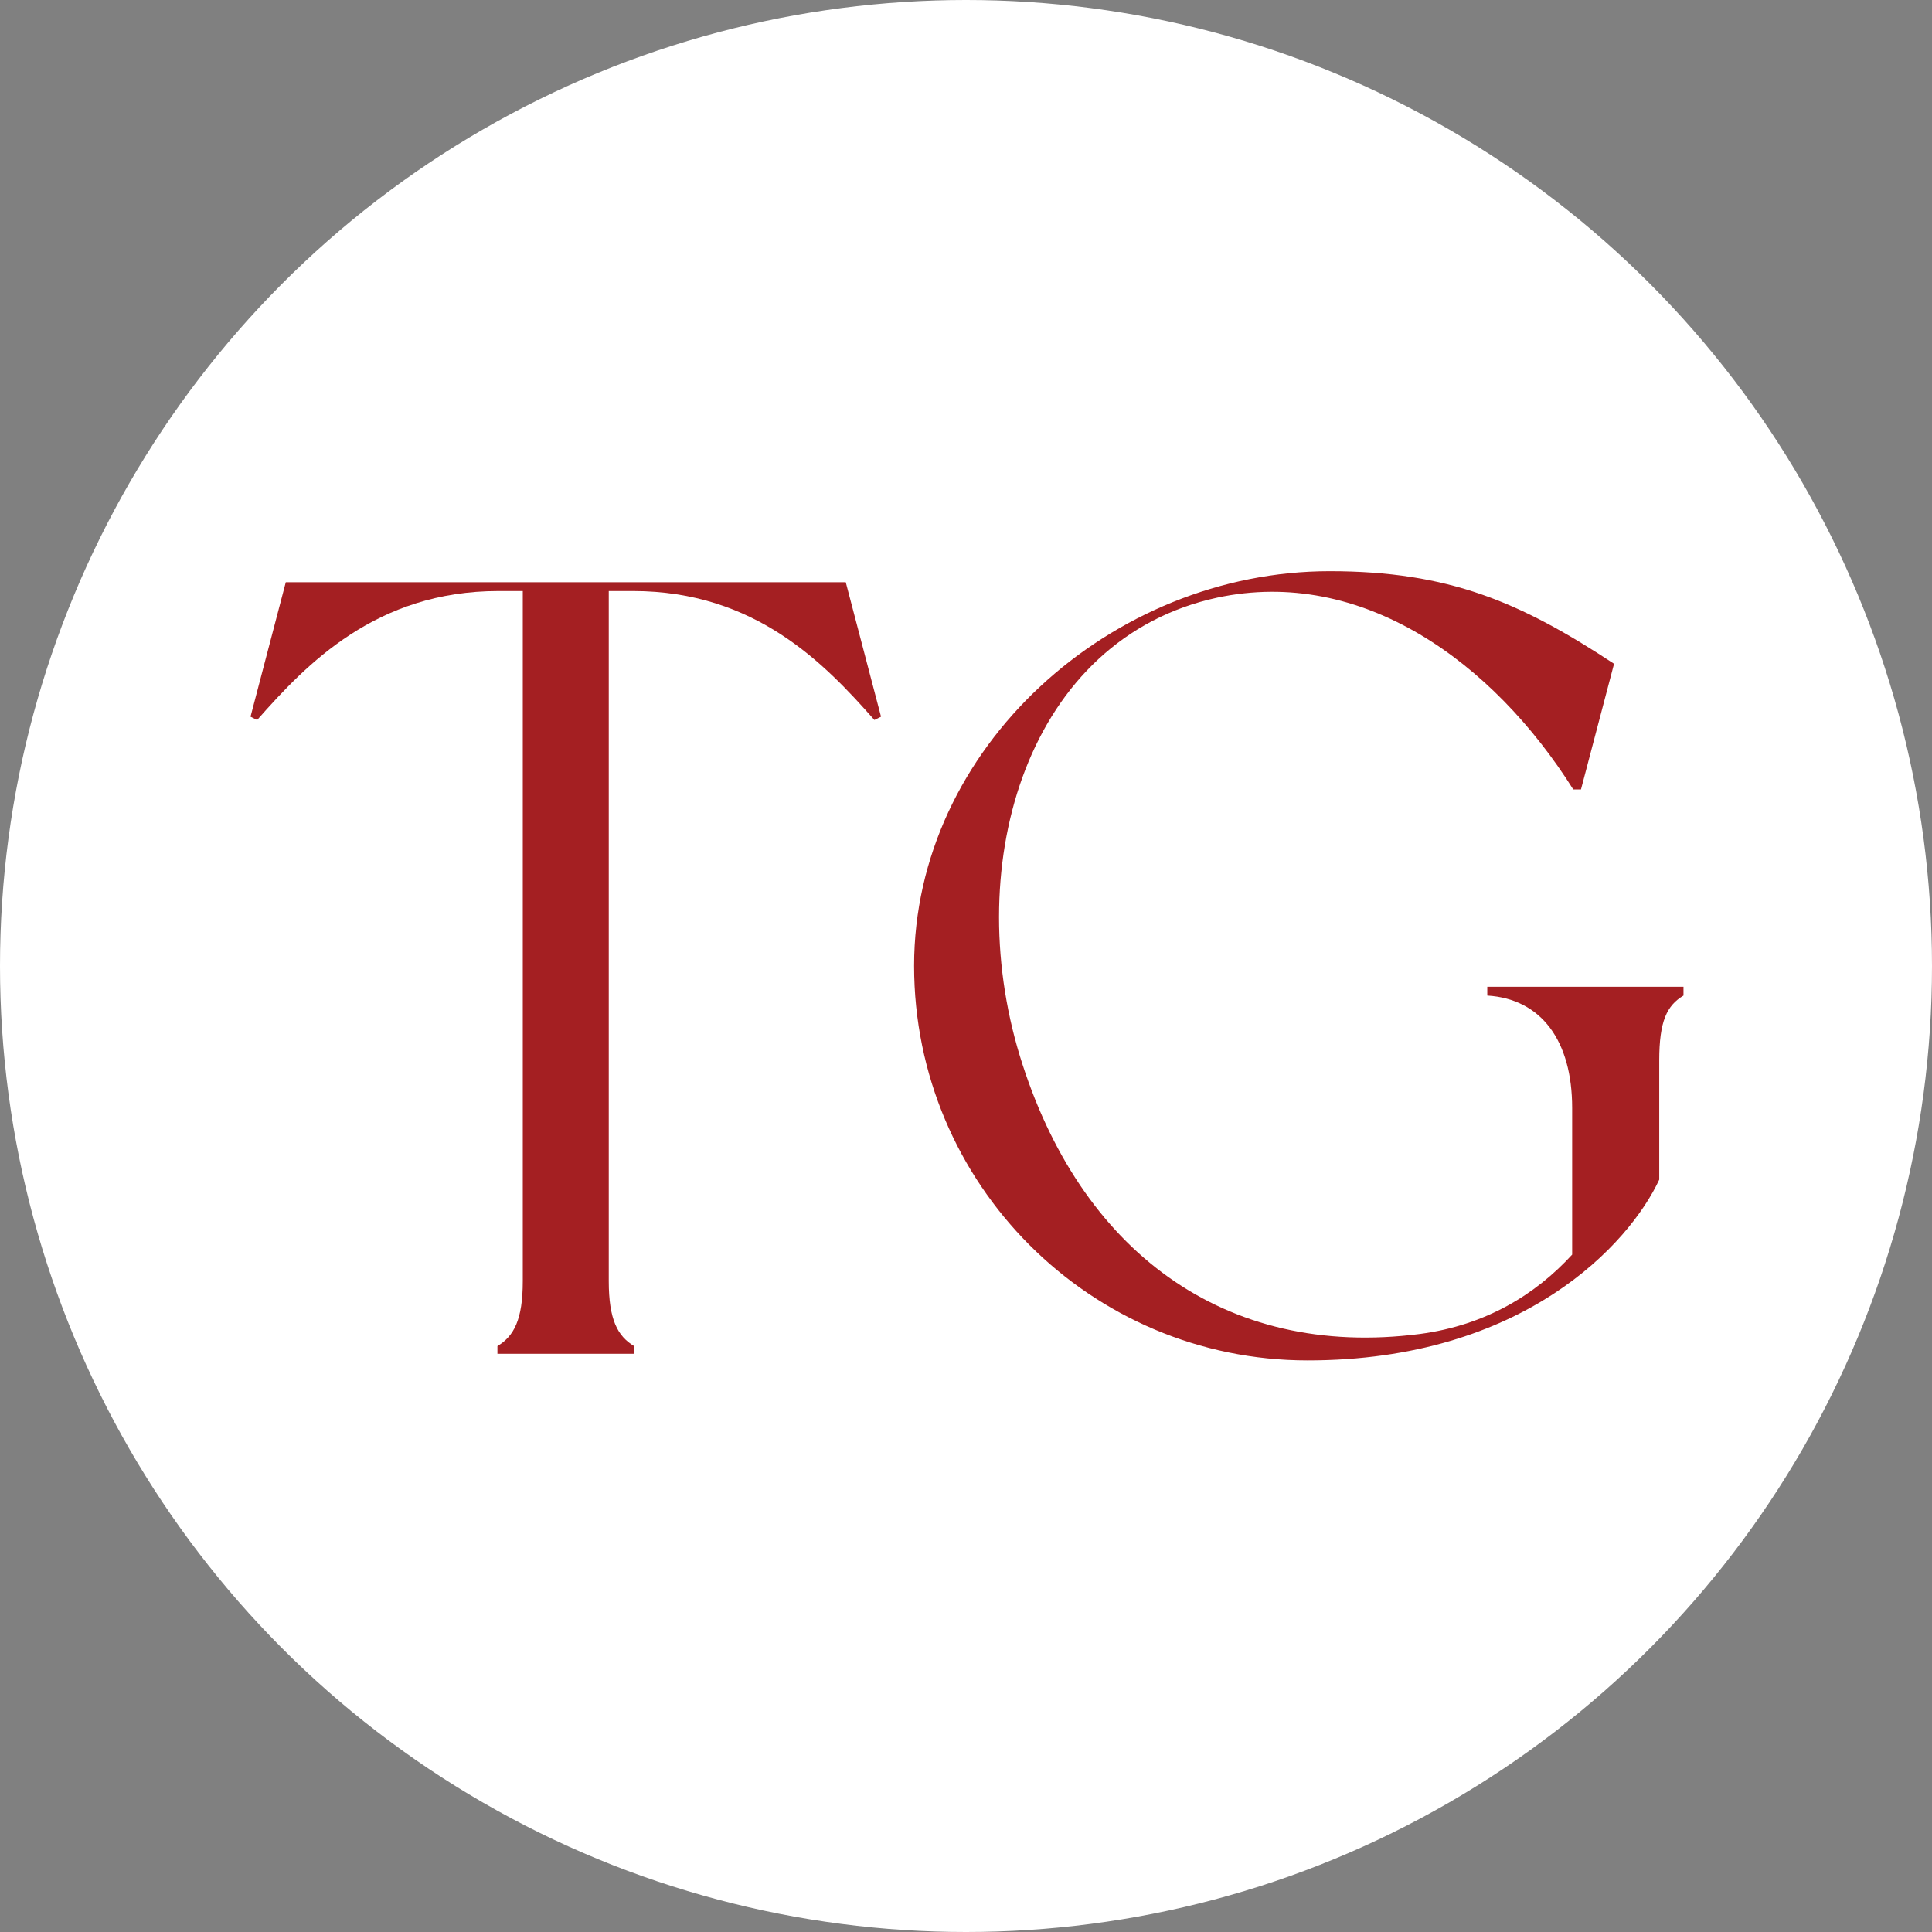
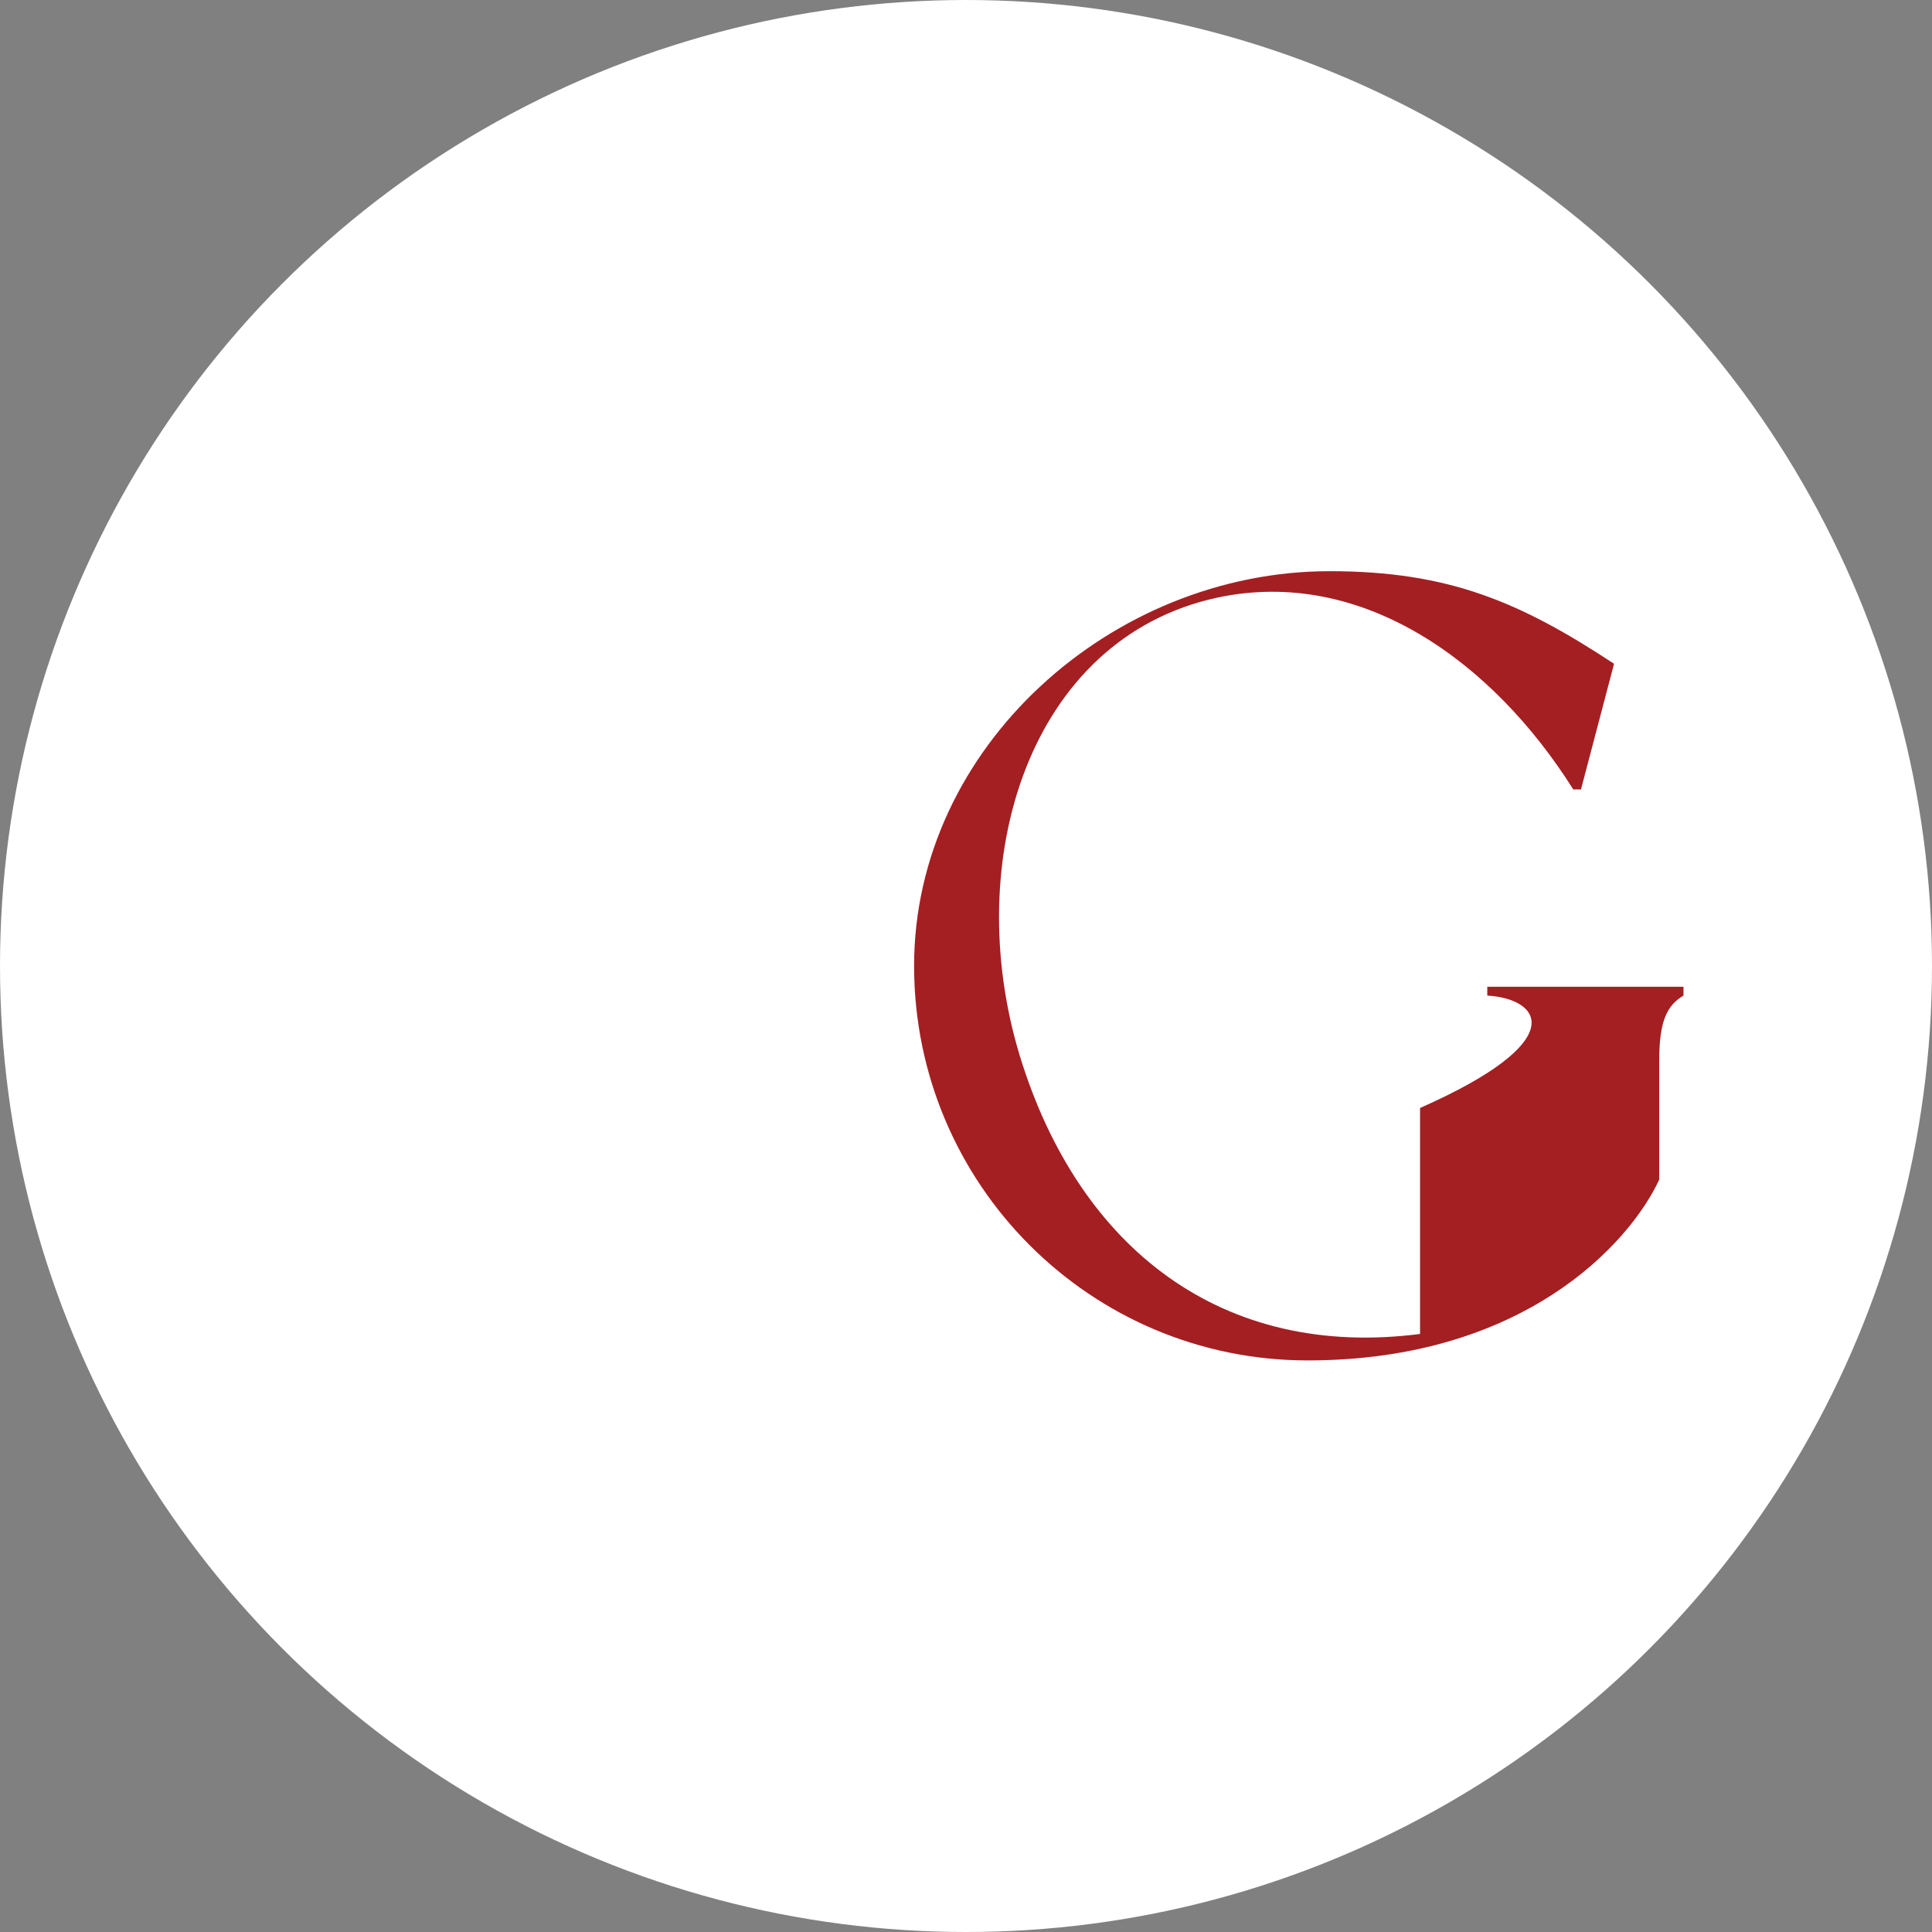
<svg xmlns="http://www.w3.org/2000/svg" width="964" height="964" viewBox="0 0 964 964" fill="none">
  <rect x="0" y="0" width="964" height="964" fill="#808080" stroke="none" />
  <circle cx="482" cy="482" r="482" fill="white" />
-   <path d="M439.6 357.6L436.3 359.25C411.55 331.2 376.9 294.9 315.85 294.9H303.75V639.2C303.75 658.45 308.15 666.7 316.4 671.65C316.4 672.75 316.4 675.5 316.4 675.5H248.2C248.2 675.5 248.2 672.75 248.2 671.65C256.45 666.7 260.85 658.45 260.85 639.2V294.9H248.75C187.7 294.9 153.05 331.2 128.3 359.25L125 357.6L142.6 290.5H422L439.6 357.6Z" fill="#A41F22" />
-   <path d="M840.002 492.35C840.002 492.35 840.002 495.65 840.002 496.75C831.752 501.7 827.902 509.4 827.902 529.2V588.6C813.052 620.5 760.252 678.8 652.452 678.8C544.102 678.8 456.102 590.8 456.102 481.9C456.102 373 554.552 285 663.452 285C722.852 285 758.602 300.4 805.352 331.2L788.852 393.9H785.002C744.852 330.1 679.402 282.8 607.352 298.2C513.302 318.55 479.202 429.65 508.902 527C538.602 623.8 610.652 678.25 708.552 665.6C741.552 661.2 766.302 645.8 784.452 626V552.85C784.452 519.3 769.052 498.4 742.102 496.75C742.102 493.45 742.102 492.35 742.102 492.35H840.002Z" fill="#A41F22" />
+   <path d="M840.002 492.35C840.002 492.35 840.002 495.65 840.002 496.75C831.752 501.7 827.902 509.4 827.902 529.2V588.6C813.052 620.5 760.252 678.8 652.452 678.8C544.102 678.8 456.102 590.8 456.102 481.9C456.102 373 554.552 285 663.452 285C722.852 285 758.602 300.4 805.352 331.2L788.852 393.9H785.002C744.852 330.1 679.402 282.8 607.352 298.2C513.302 318.55 479.202 429.65 508.902 527C538.602 623.8 610.652 678.25 708.552 665.6V552.85C784.452 519.3 769.052 498.4 742.102 496.75C742.102 493.45 742.102 492.35 742.102 492.35H840.002Z" fill="#A41F22" />
</svg>